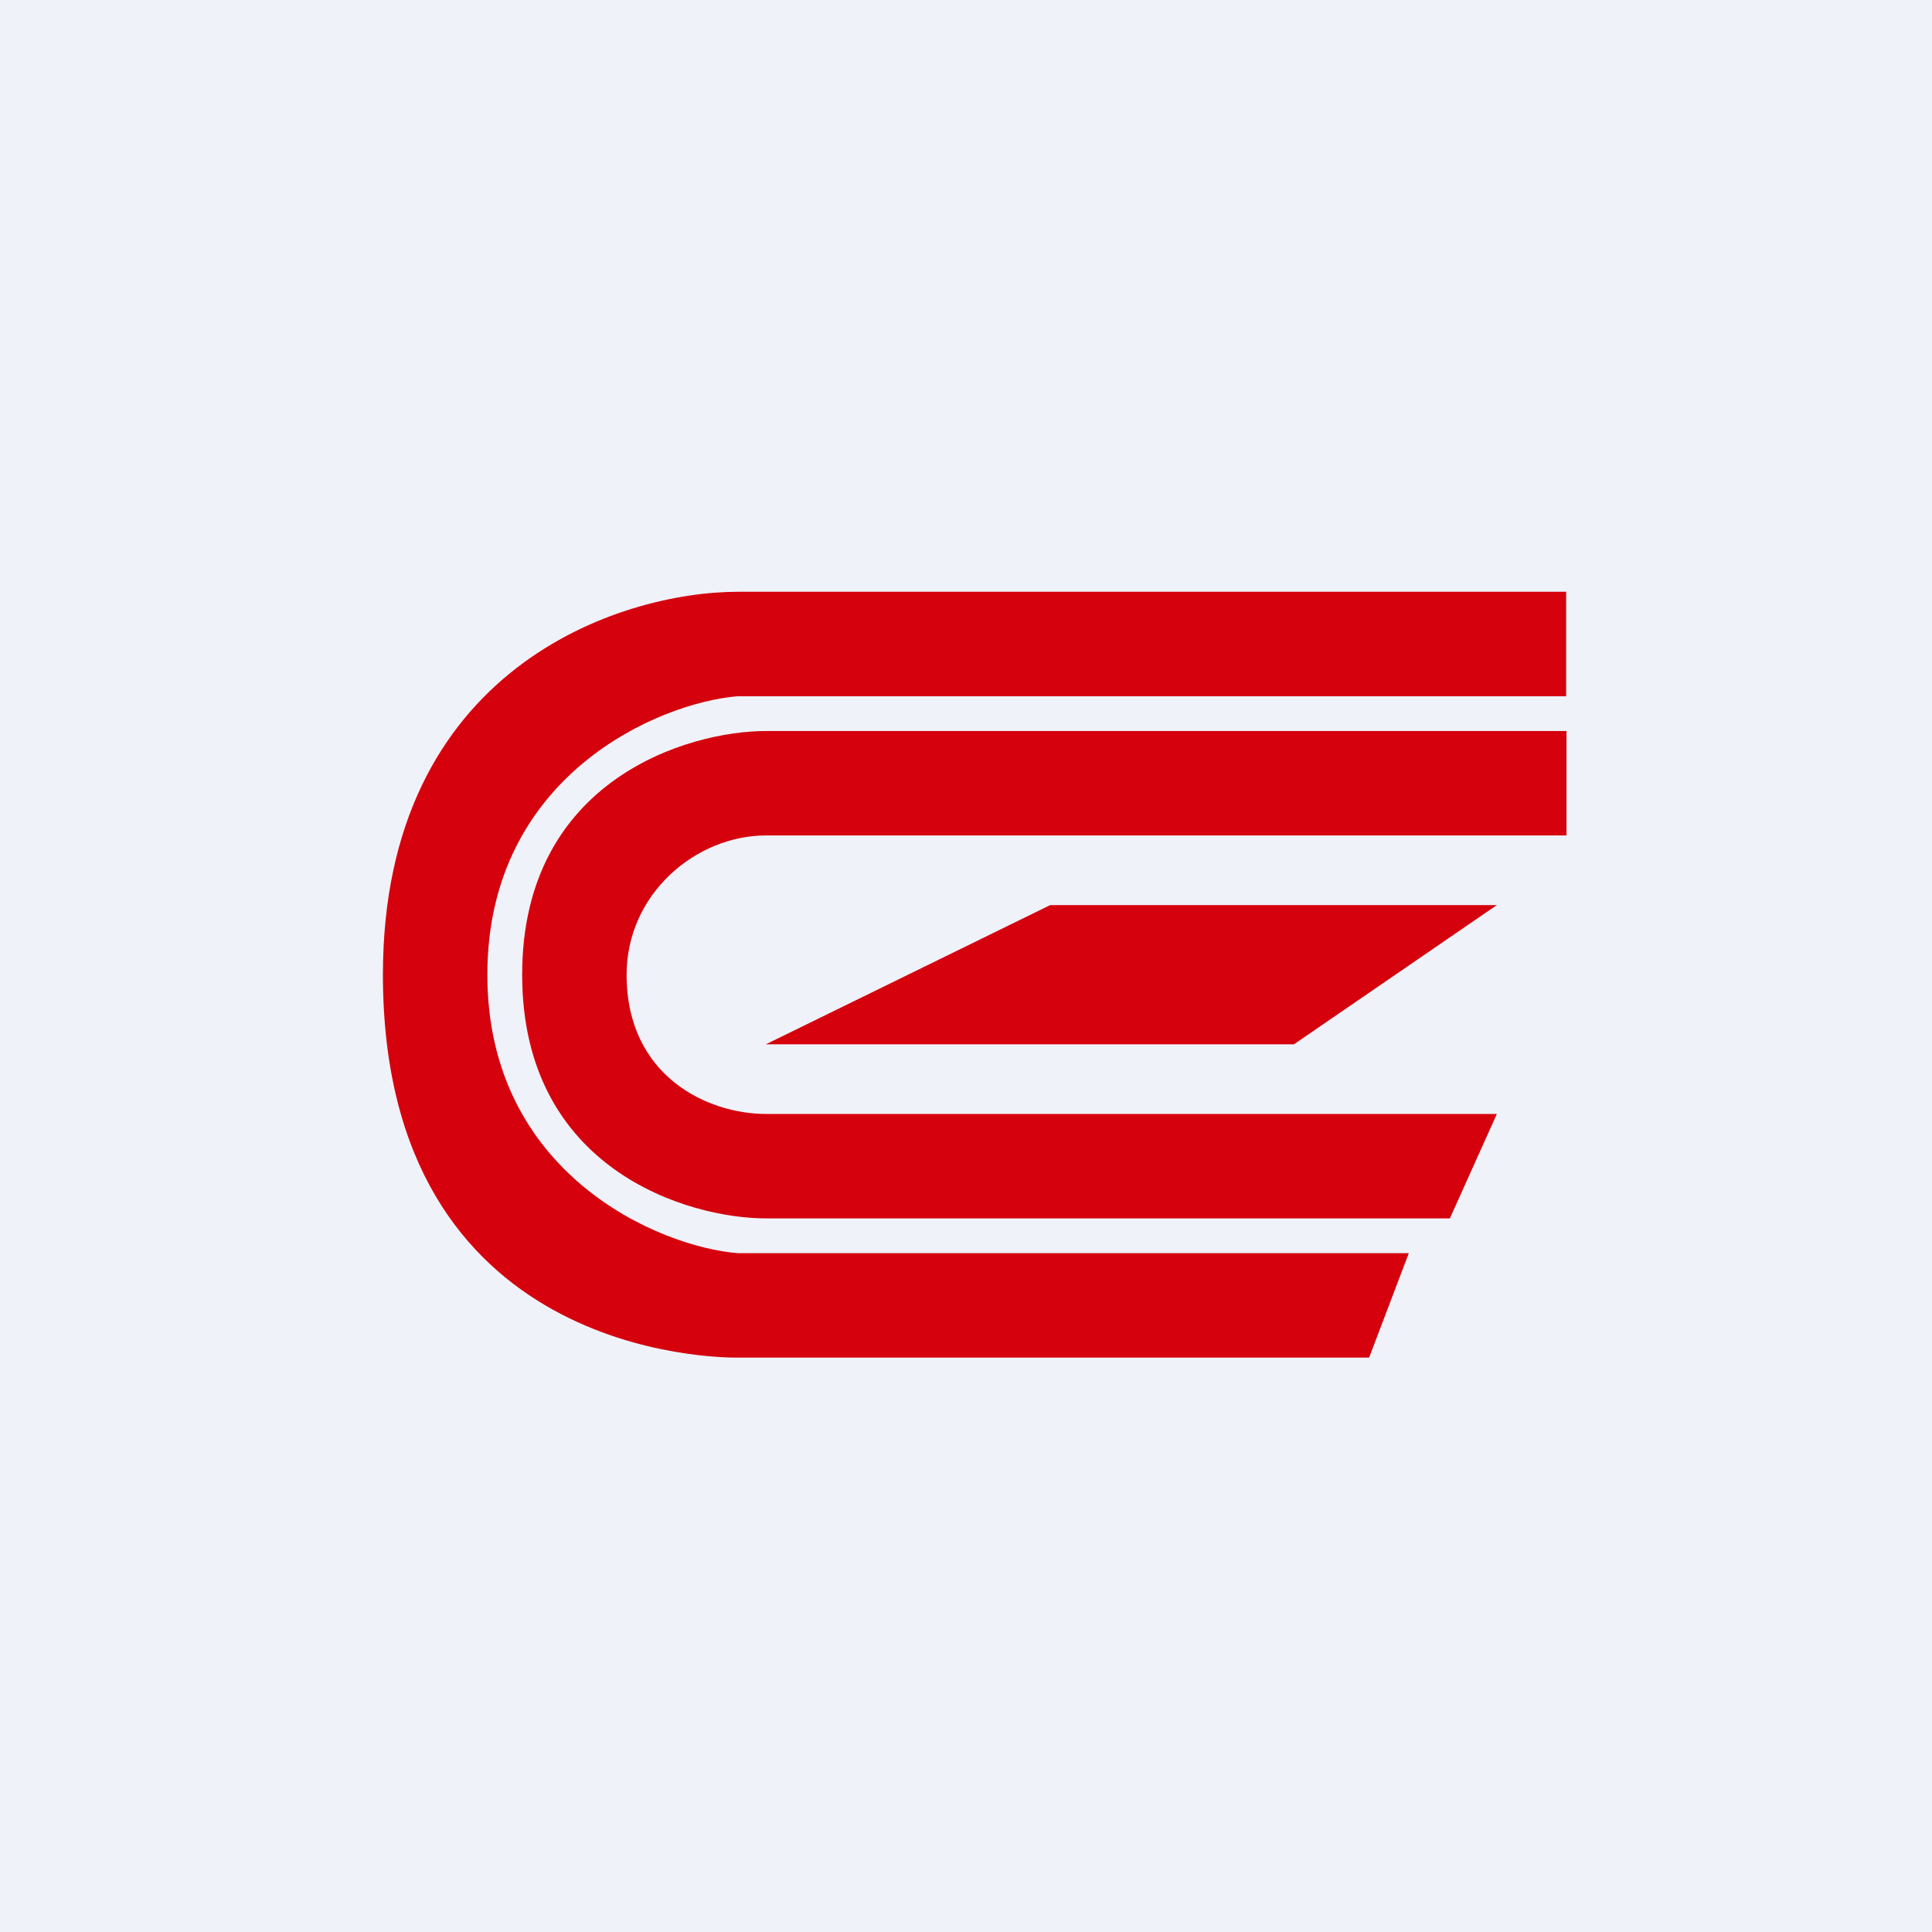
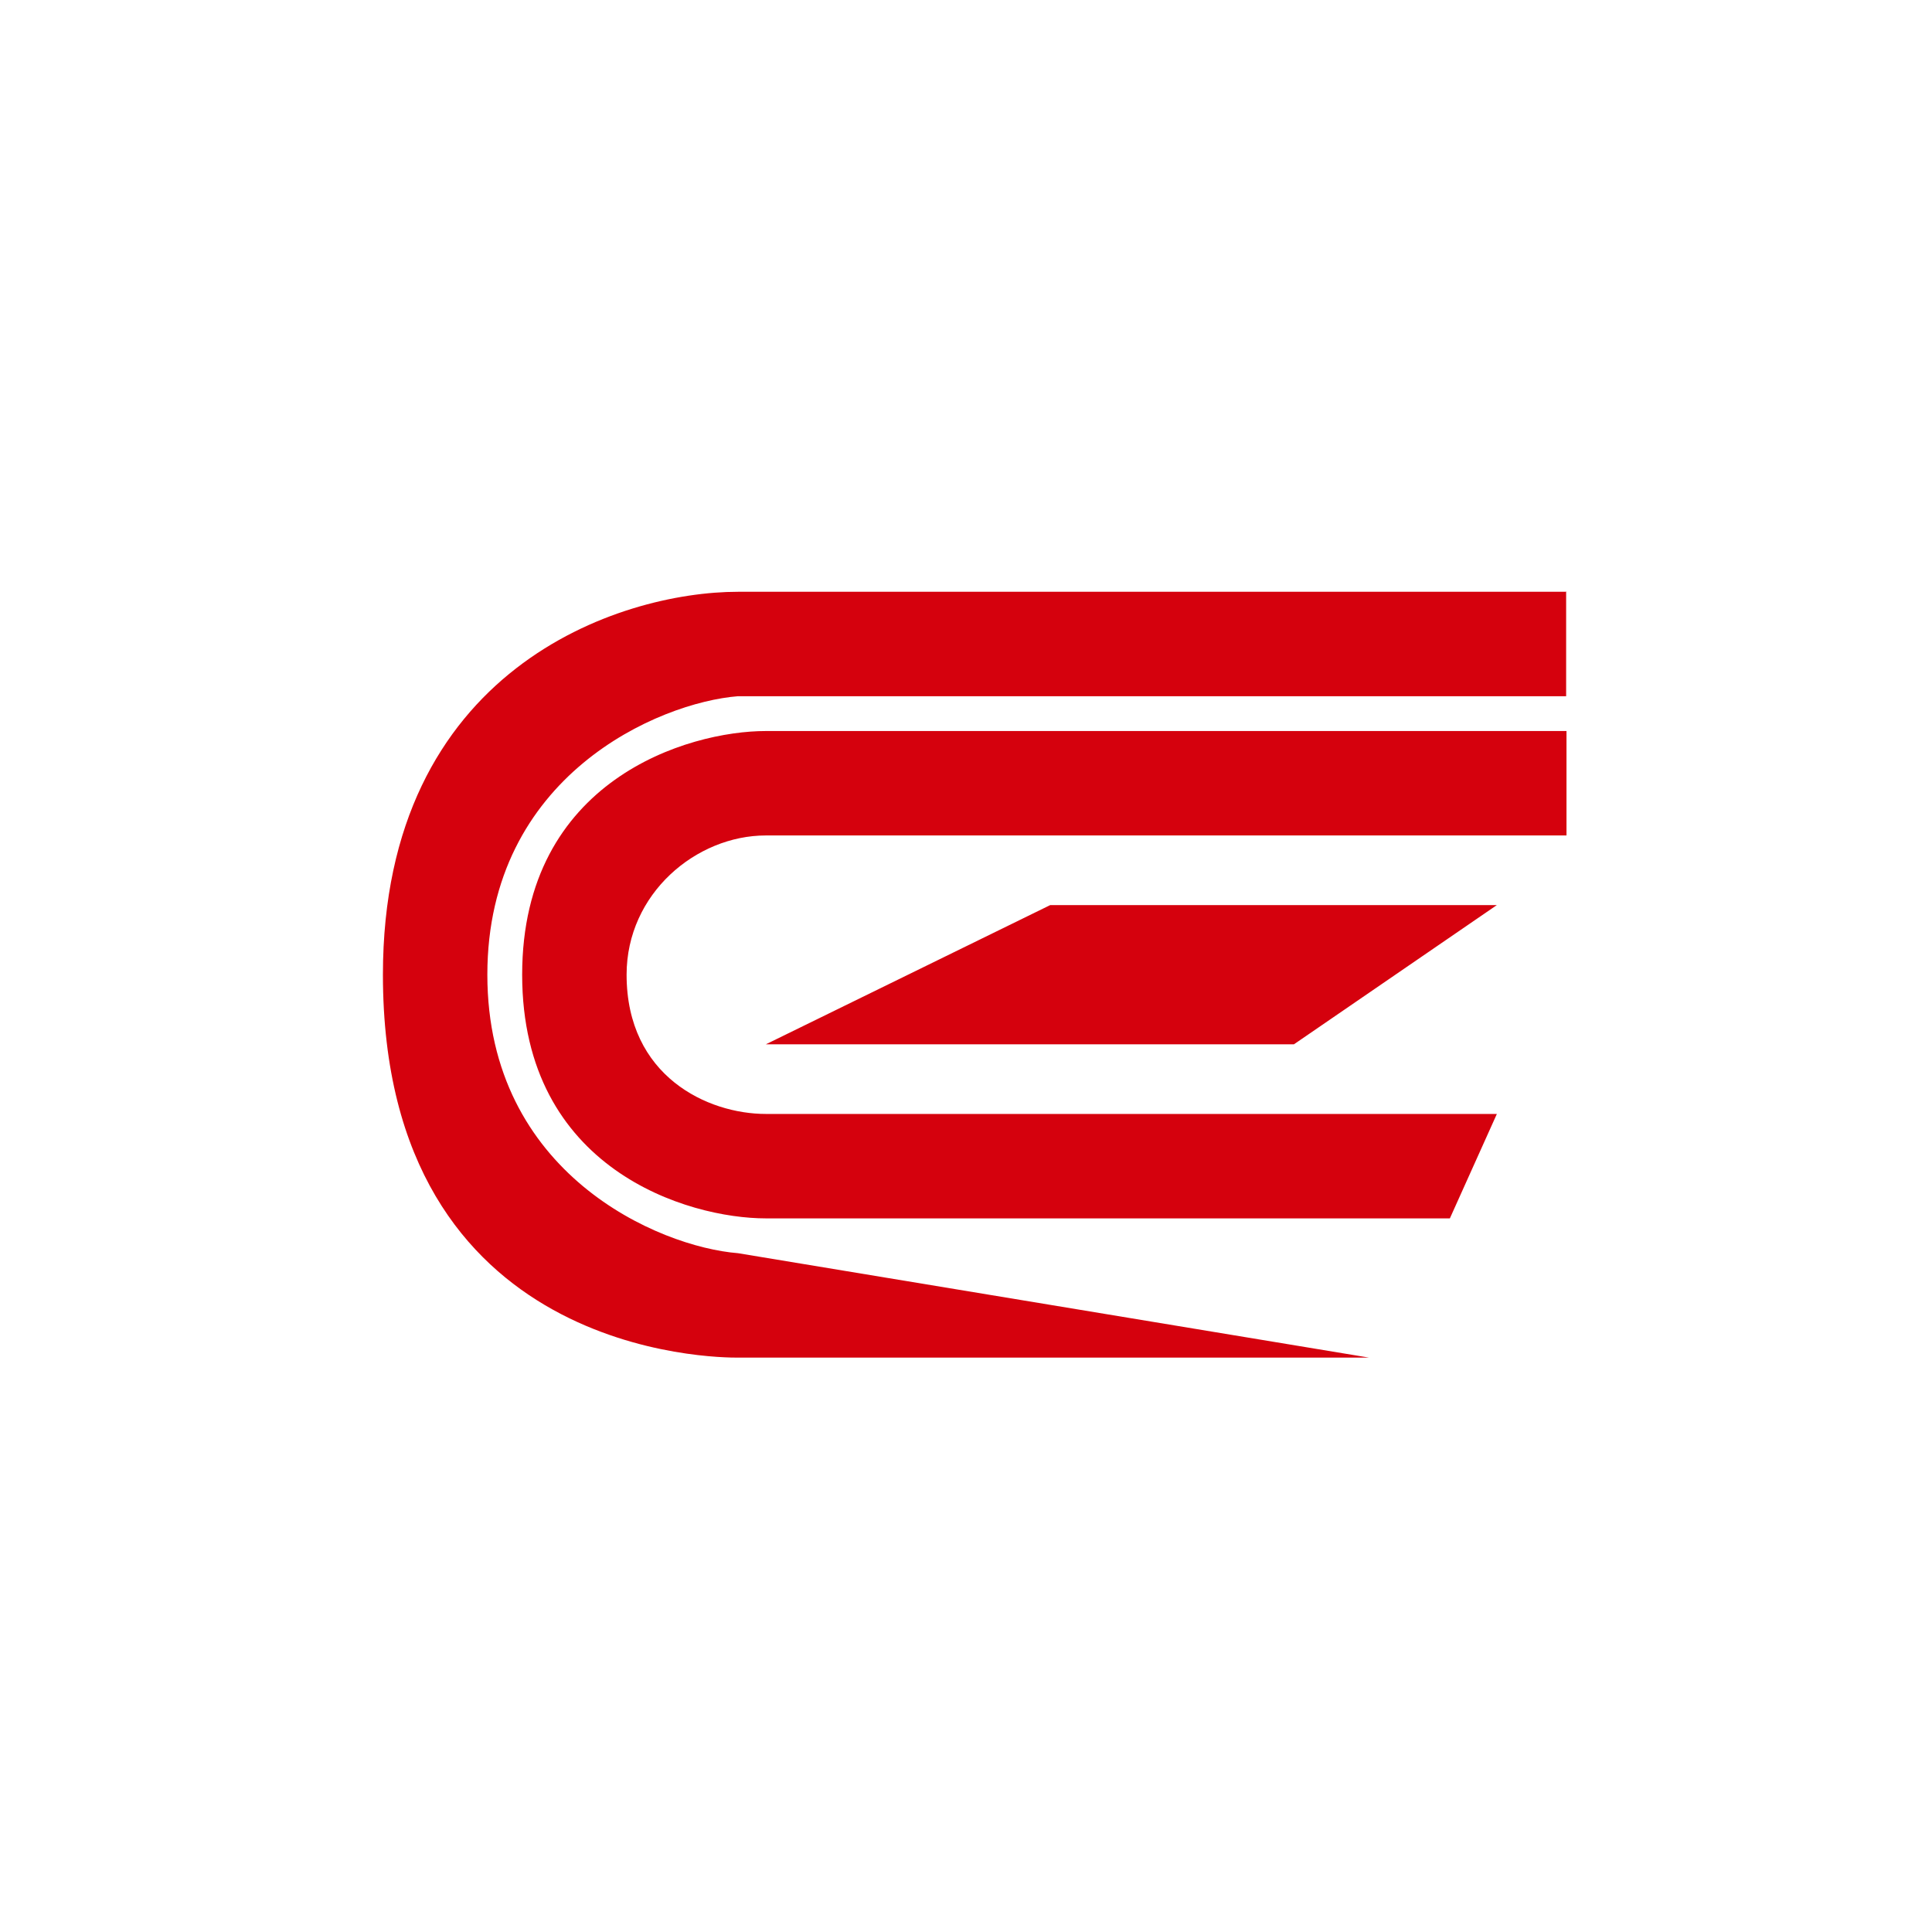
<svg xmlns="http://www.w3.org/2000/svg" viewBox="0 0 55.5 55.5">
-   <path d="M 0,0 H 55.5 V 55.5 H 0 Z" fill="rgb(239, 242, 248)" />
-   <path d="M 44.99,16.985 V 20 H 21.2 C 18.93,20.18 14,22.28 14,28 C 14,33.72 18.93,35.82 21.2,36 H 40.47 L 39.33,39 H 21.2 C 20.63,39 11,39 11,28 C 11,19.2 17.8,17 21.2,17 H 45 Z M 45,24 V 21 H 22 C 19.77,21 15,22.4 15,28 S 19.77,35 22,35 H 41.65 L 43,32 H 22 C 20.33,32 18,30.92 18,28 C 18,25.67 20,24 22,24 H 45 Z M 22,30 H 37.17 L 43,26 H 30.17 L 22,30 Z" fill="rgb(213, 1, 13)" />
+   <path d="M 44.99,16.985 V 20 H 21.2 C 18.93,20.18 14,22.28 14,28 C 14,33.72 18.93,35.82 21.2,36 L 39.33,39 H 21.2 C 20.63,39 11,39 11,28 C 11,19.2 17.8,17 21.2,17 H 45 Z M 45,24 V 21 H 22 C 19.77,21 15,22.4 15,28 S 19.77,35 22,35 H 41.65 L 43,32 H 22 C 20.33,32 18,30.92 18,28 C 18,25.67 20,24 22,24 H 45 Z M 22,30 H 37.17 L 43,26 H 30.17 L 22,30 Z" fill="rgb(213, 1, 13)" />
</svg>